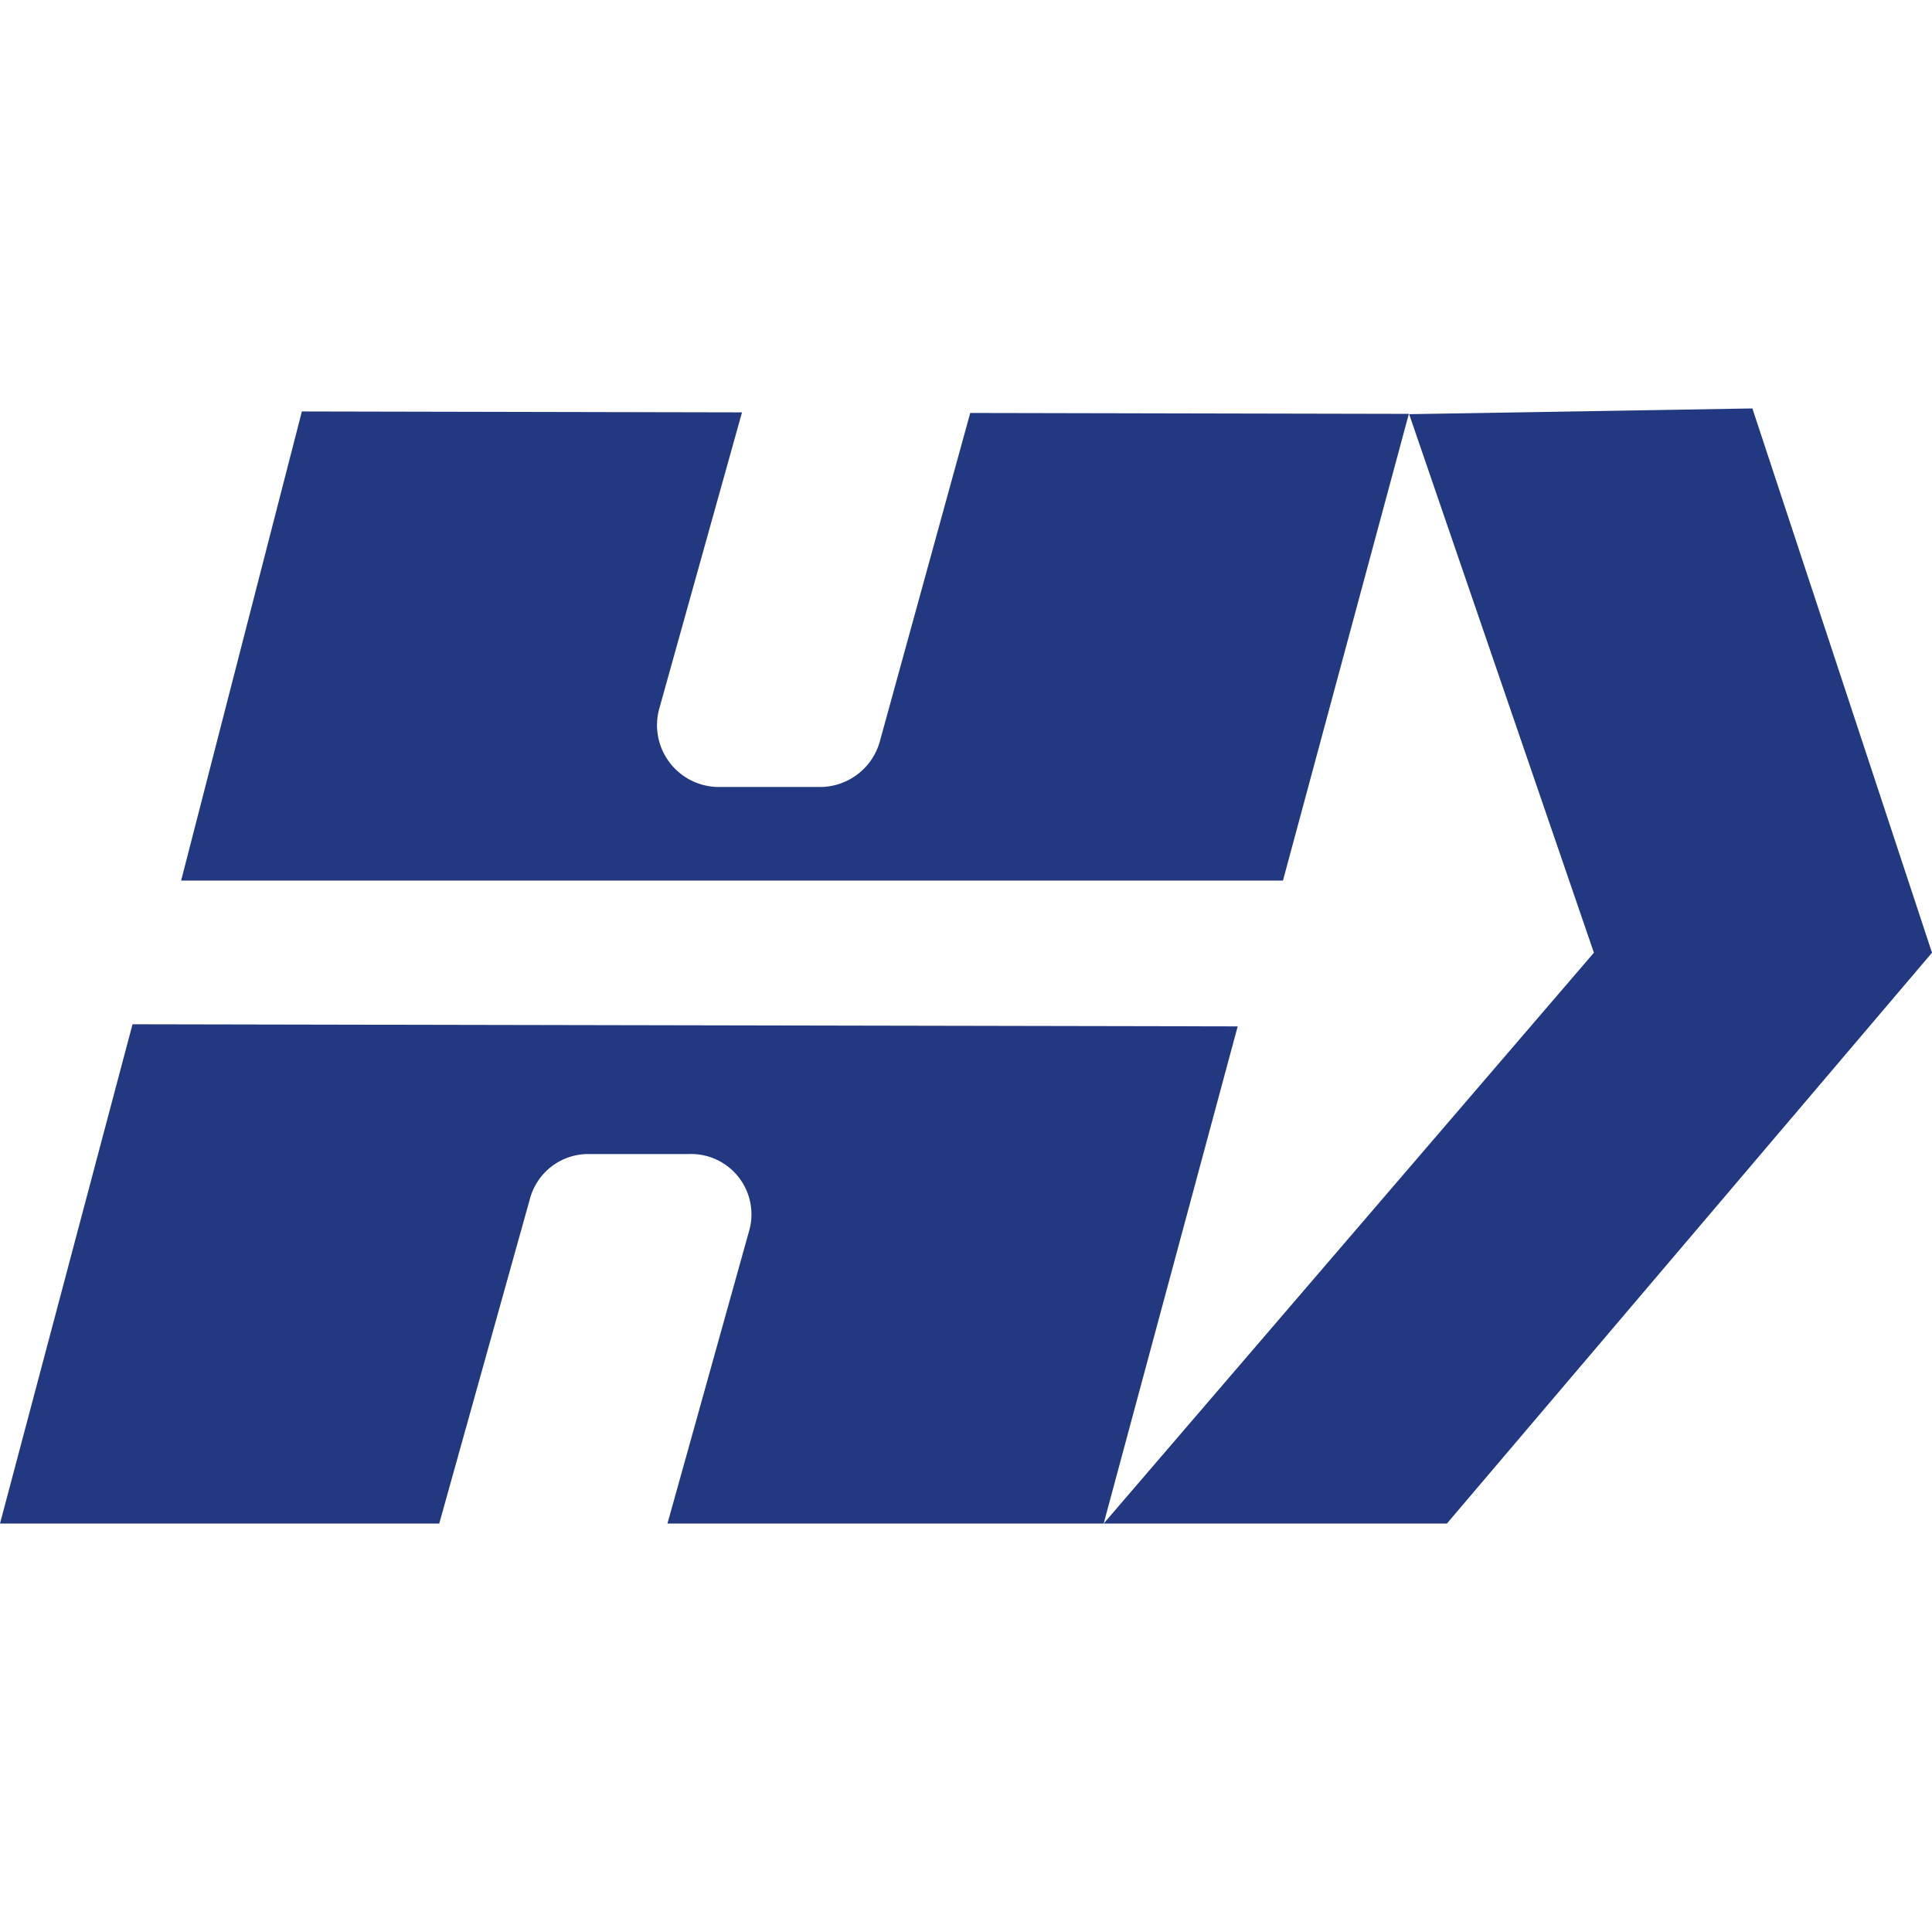
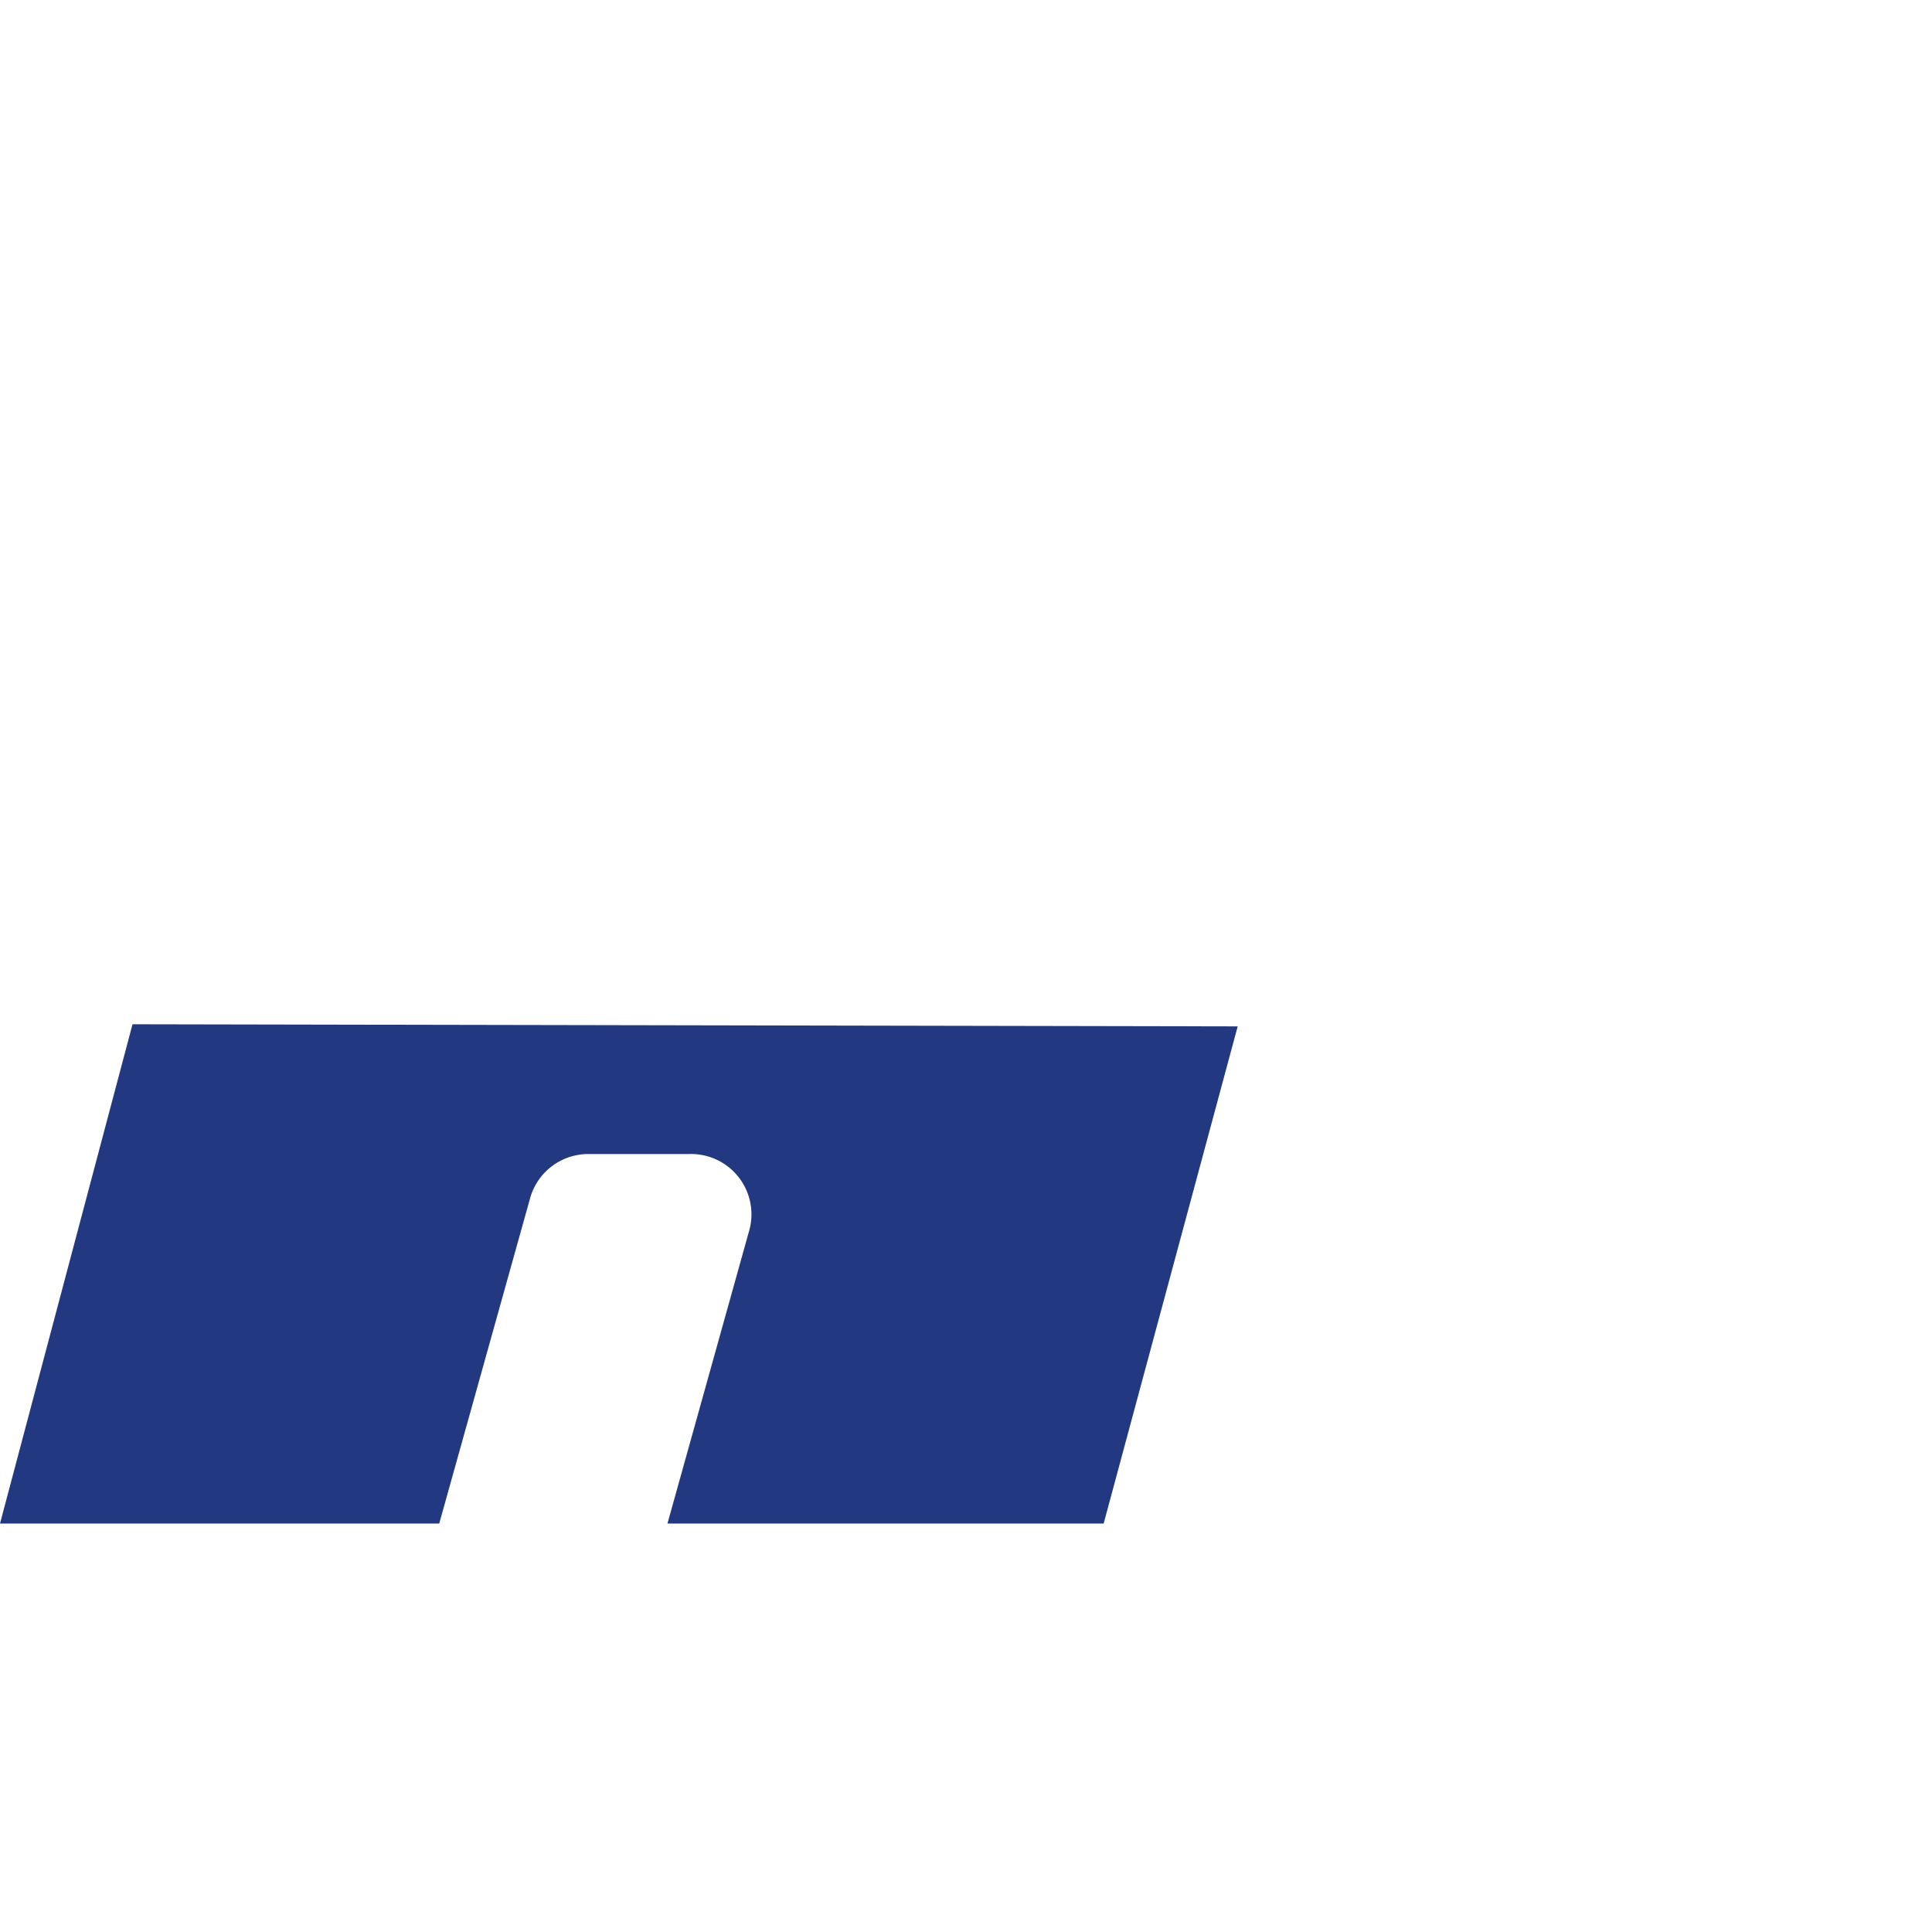
<svg xmlns="http://www.w3.org/2000/svg" viewBox="0 0 64 64">
  <defs>
    <style>.cls-1{fill:#223982;}.cls-2{fill:none;}</style>
  </defs>
  <g id="Layer_2" data-name="Layer 2">
    <g id="Layer_1-2" data-name="Layer 1">
      <g id="hartung">
-         <path class="cls-1" d="M4.39,33.93,0,50.47H14.55l3-10.74a2,2,0,0,1,2-1.5H22.8a2,2,0,0,1,2,2.6l-2.69,9.64H36.56L41,34Z" />
-         <path class="cls-1" d="M32.14,13.68l-3,10.9a2.06,2.06,0,0,1-2,1.49H23.84a2.05,2.05,0,0,1-2-2.6l2.74-9.81L10,13.63,6,29.17H42.5l4.17-15.46Z" />
-         <polygon class="cls-1" points="46.68 13.72 52.8 31.56 36.56 50.47 47.93 50.47 64 31.56 58.05 13.53 46.68 13.72" />
-         <rect class="cls-2" width="64" height="64" />
+         <path class="cls-1" d="M4.39,33.93,0,50.47H14.55l3-10.74a2,2,0,0,1,2-1.5H22.8a2,2,0,0,1,2,2.6l-2.69,9.64H36.56L41,34" />
      </g>
    </g>
  </g>
</svg>